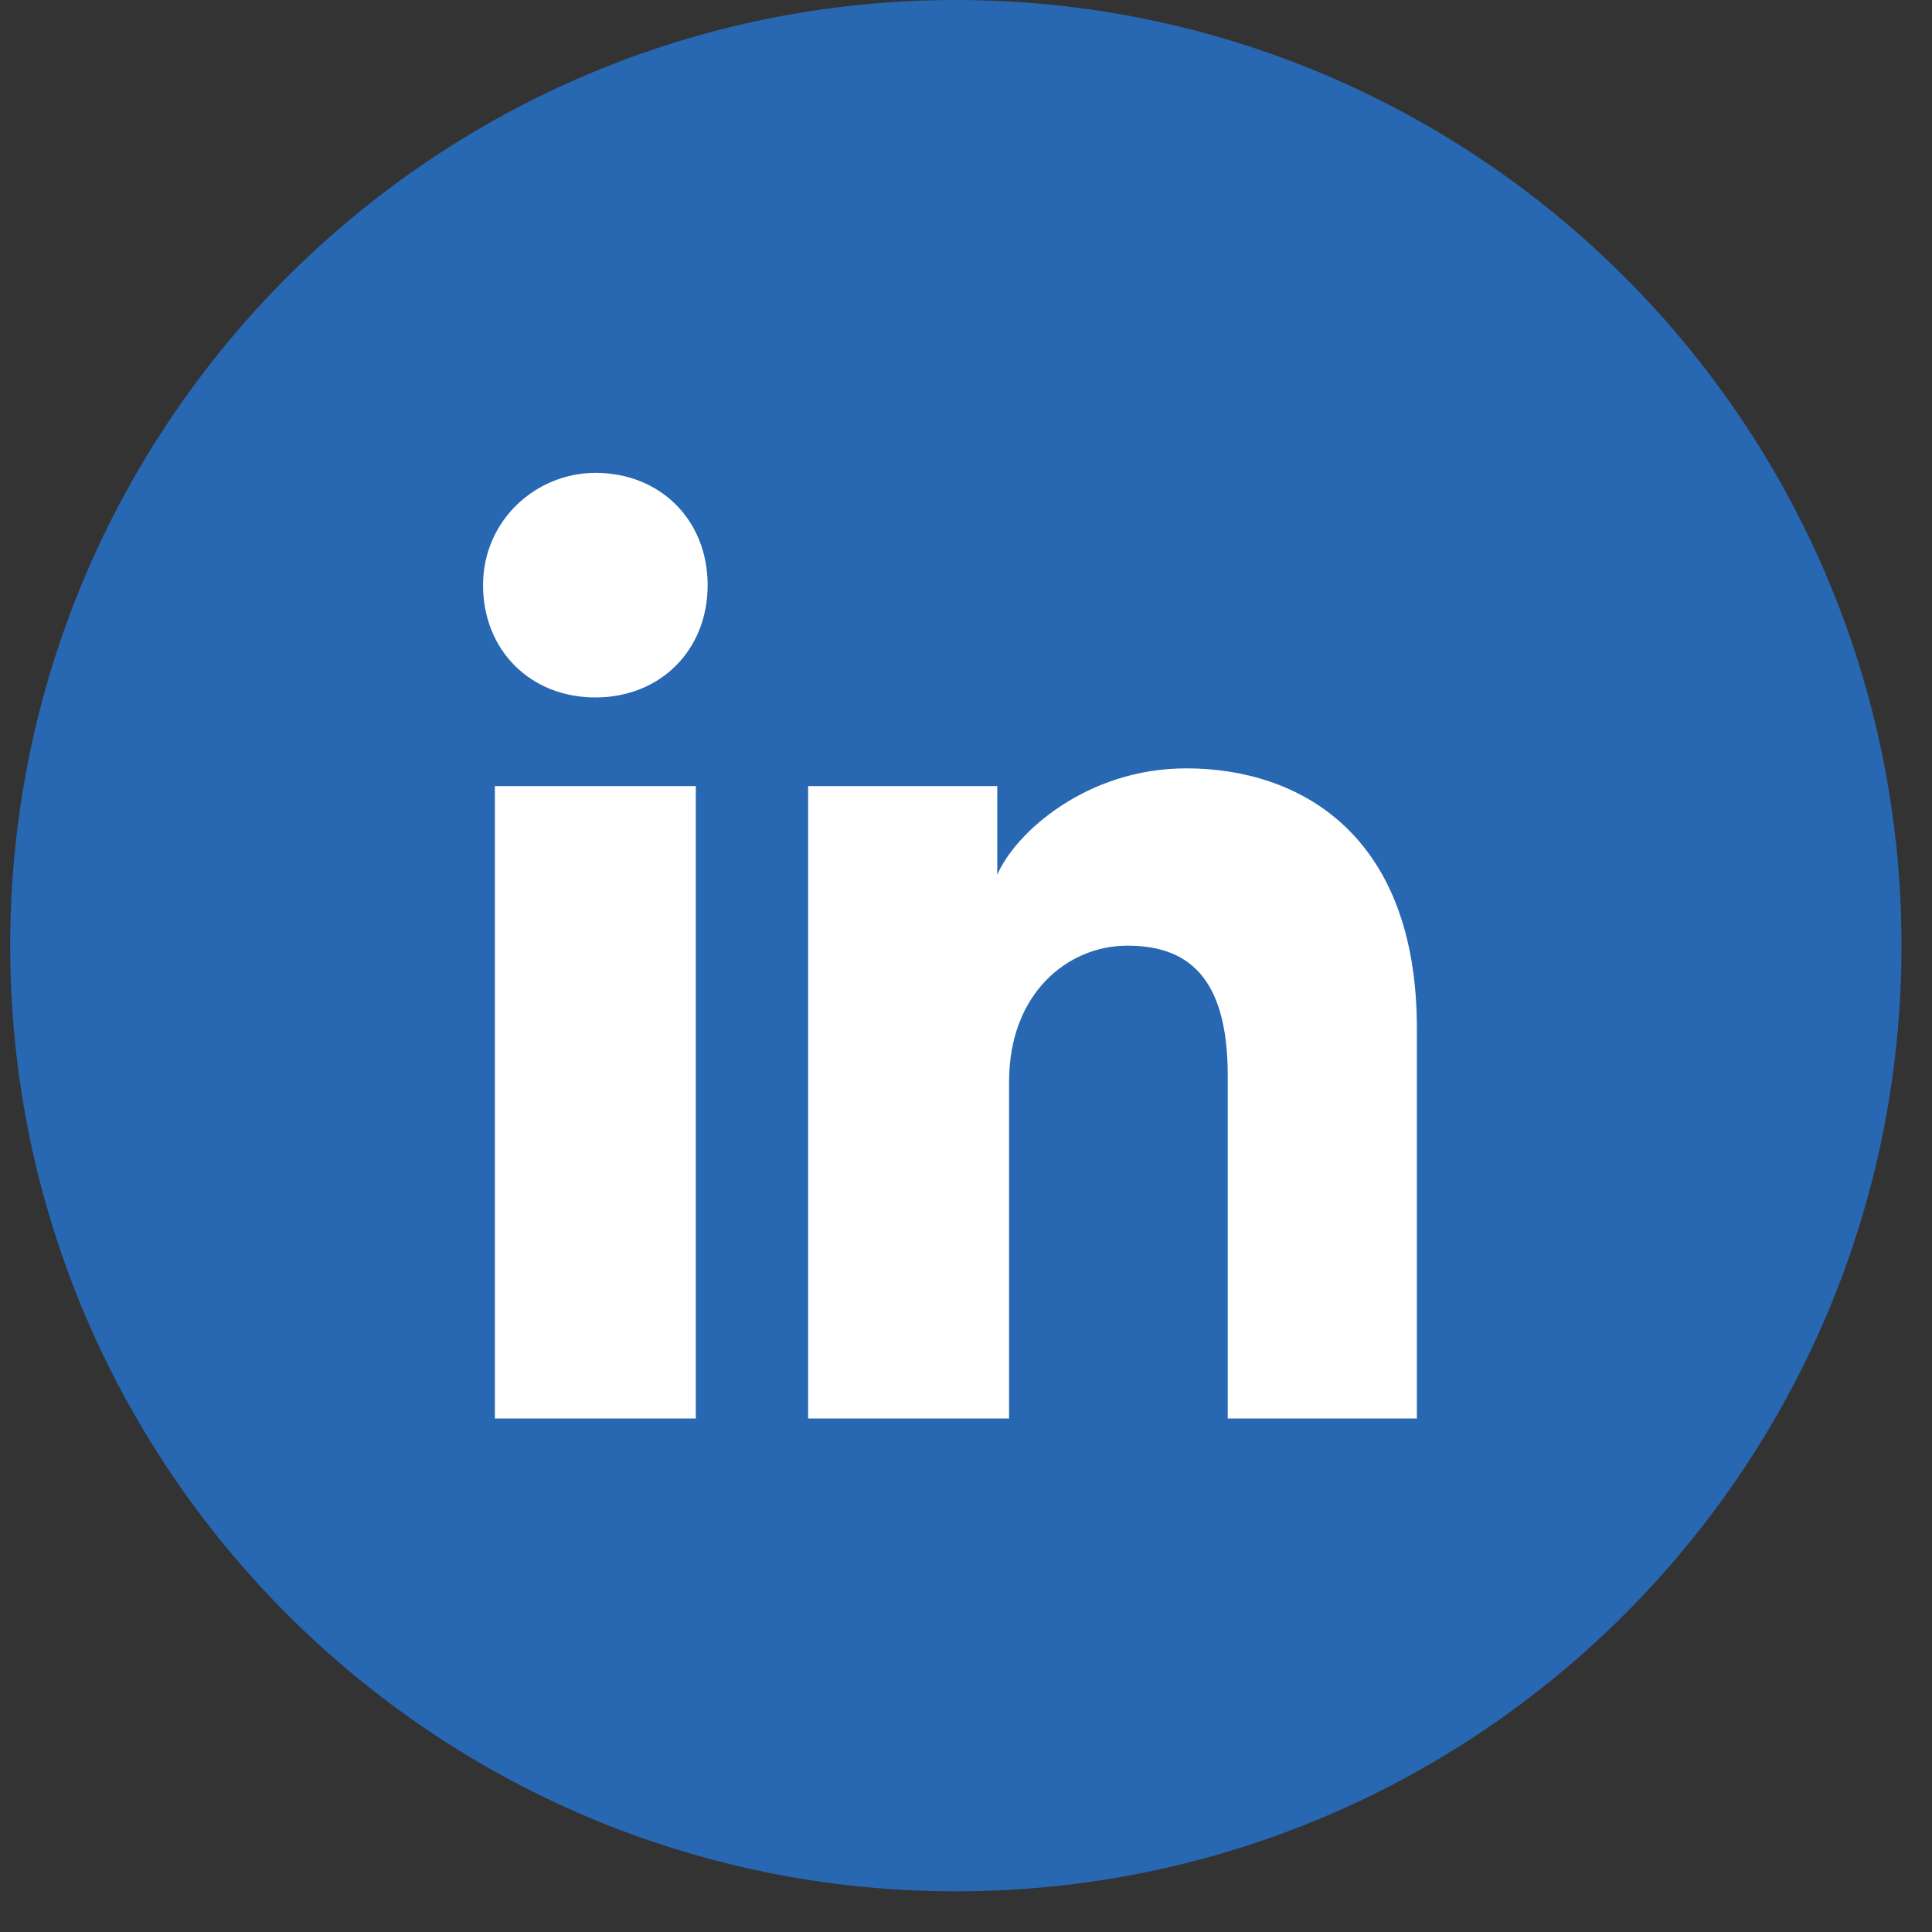
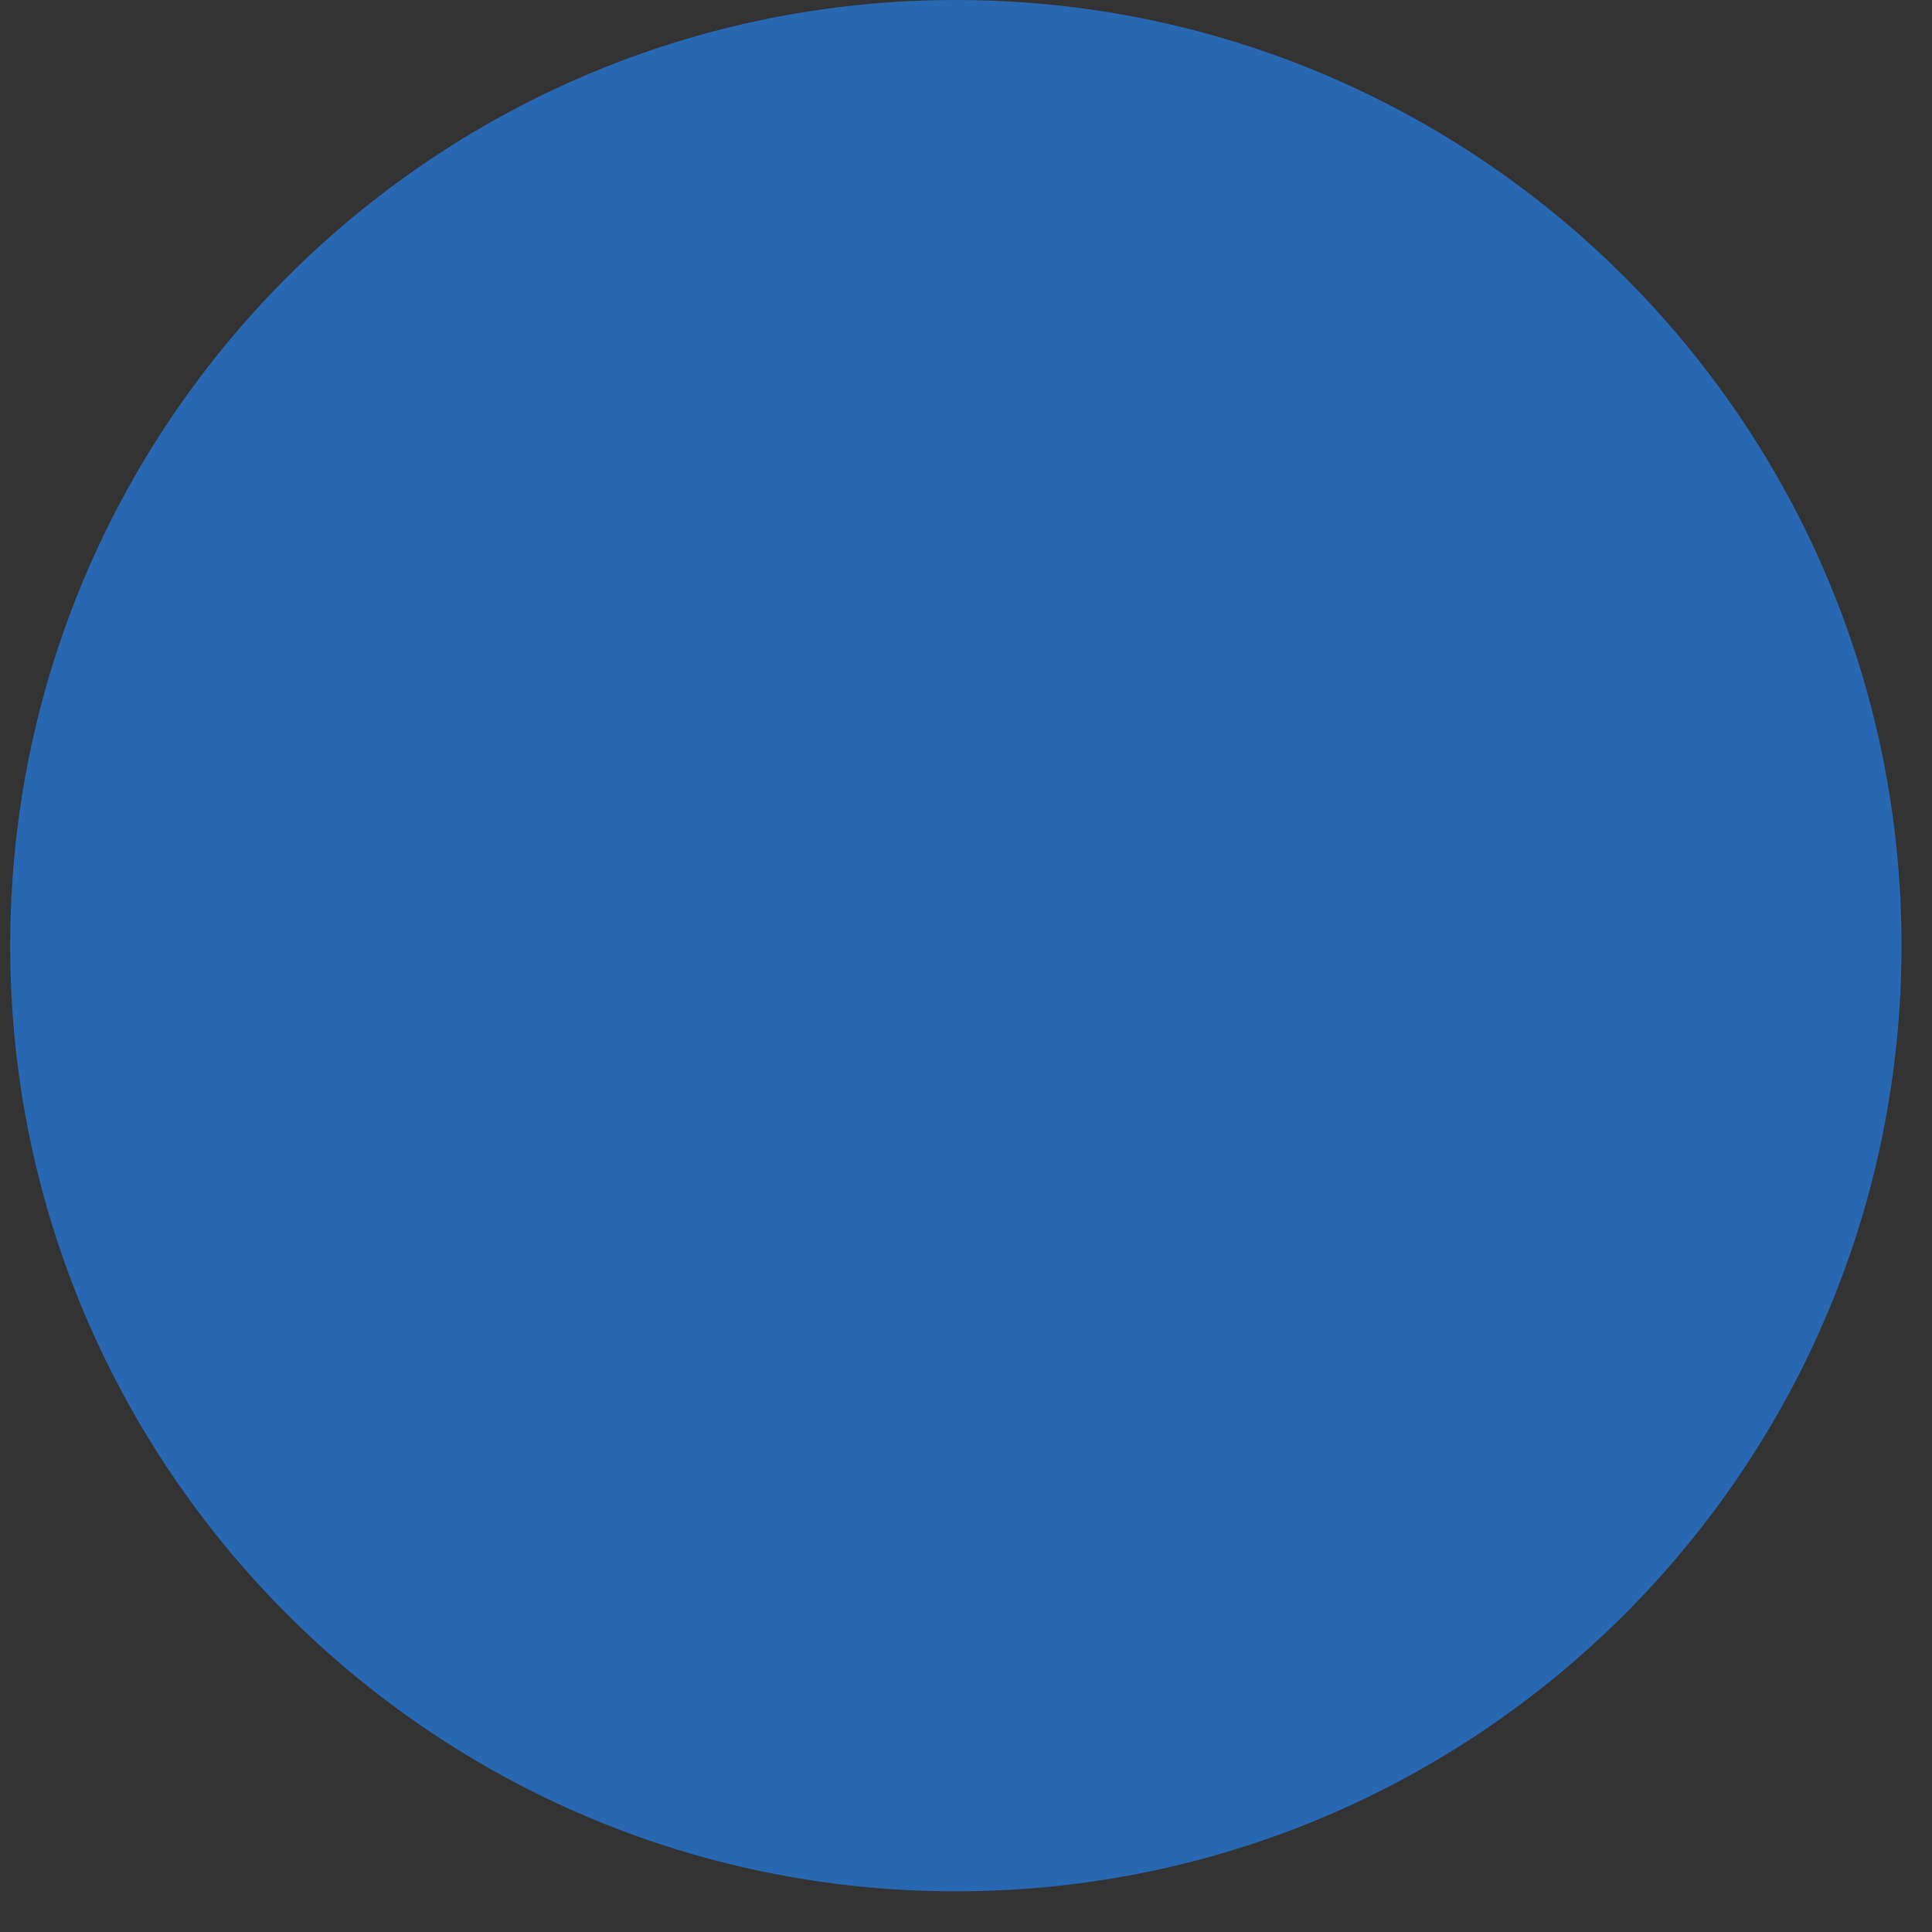
<svg xmlns="http://www.w3.org/2000/svg" width="40" height="40" viewBox="0 0 40 40" fill="none">
  <rect x="0" y="0" width="40" height="40" fill="#333333" stroke="none" />
  <path d="M0.211 19.579C0.211 30.392 8.977 39.158 19.79 39.158C30.604 39.158 39.369 30.392 39.369 19.579C39.369 8.766 30.604 0 19.79 0C8.977 0 0.211 8.766 0.211 19.579Z" fill="#2867B2" />
-   <path d="M14.406 29.369H10.246V16.275H14.406V29.369ZM12.326 14.44C10.98 14.44 10.001 13.461 10.001 12.115C10.001 10.768 11.102 9.79 12.326 9.79C13.672 9.79 14.651 10.768 14.651 12.115C14.651 13.461 13.672 14.44 12.326 14.44ZM29.58 29.369H25.419V22.271C25.419 20.191 24.563 19.579 23.339 19.579C22.115 19.579 20.892 20.558 20.892 22.393V29.369H16.731V16.275H20.647V18.111C21.014 17.254 22.483 15.908 24.563 15.908C26.888 15.908 29.335 17.254 29.335 21.292V29.369H29.58Z" fill="white" />
</svg>